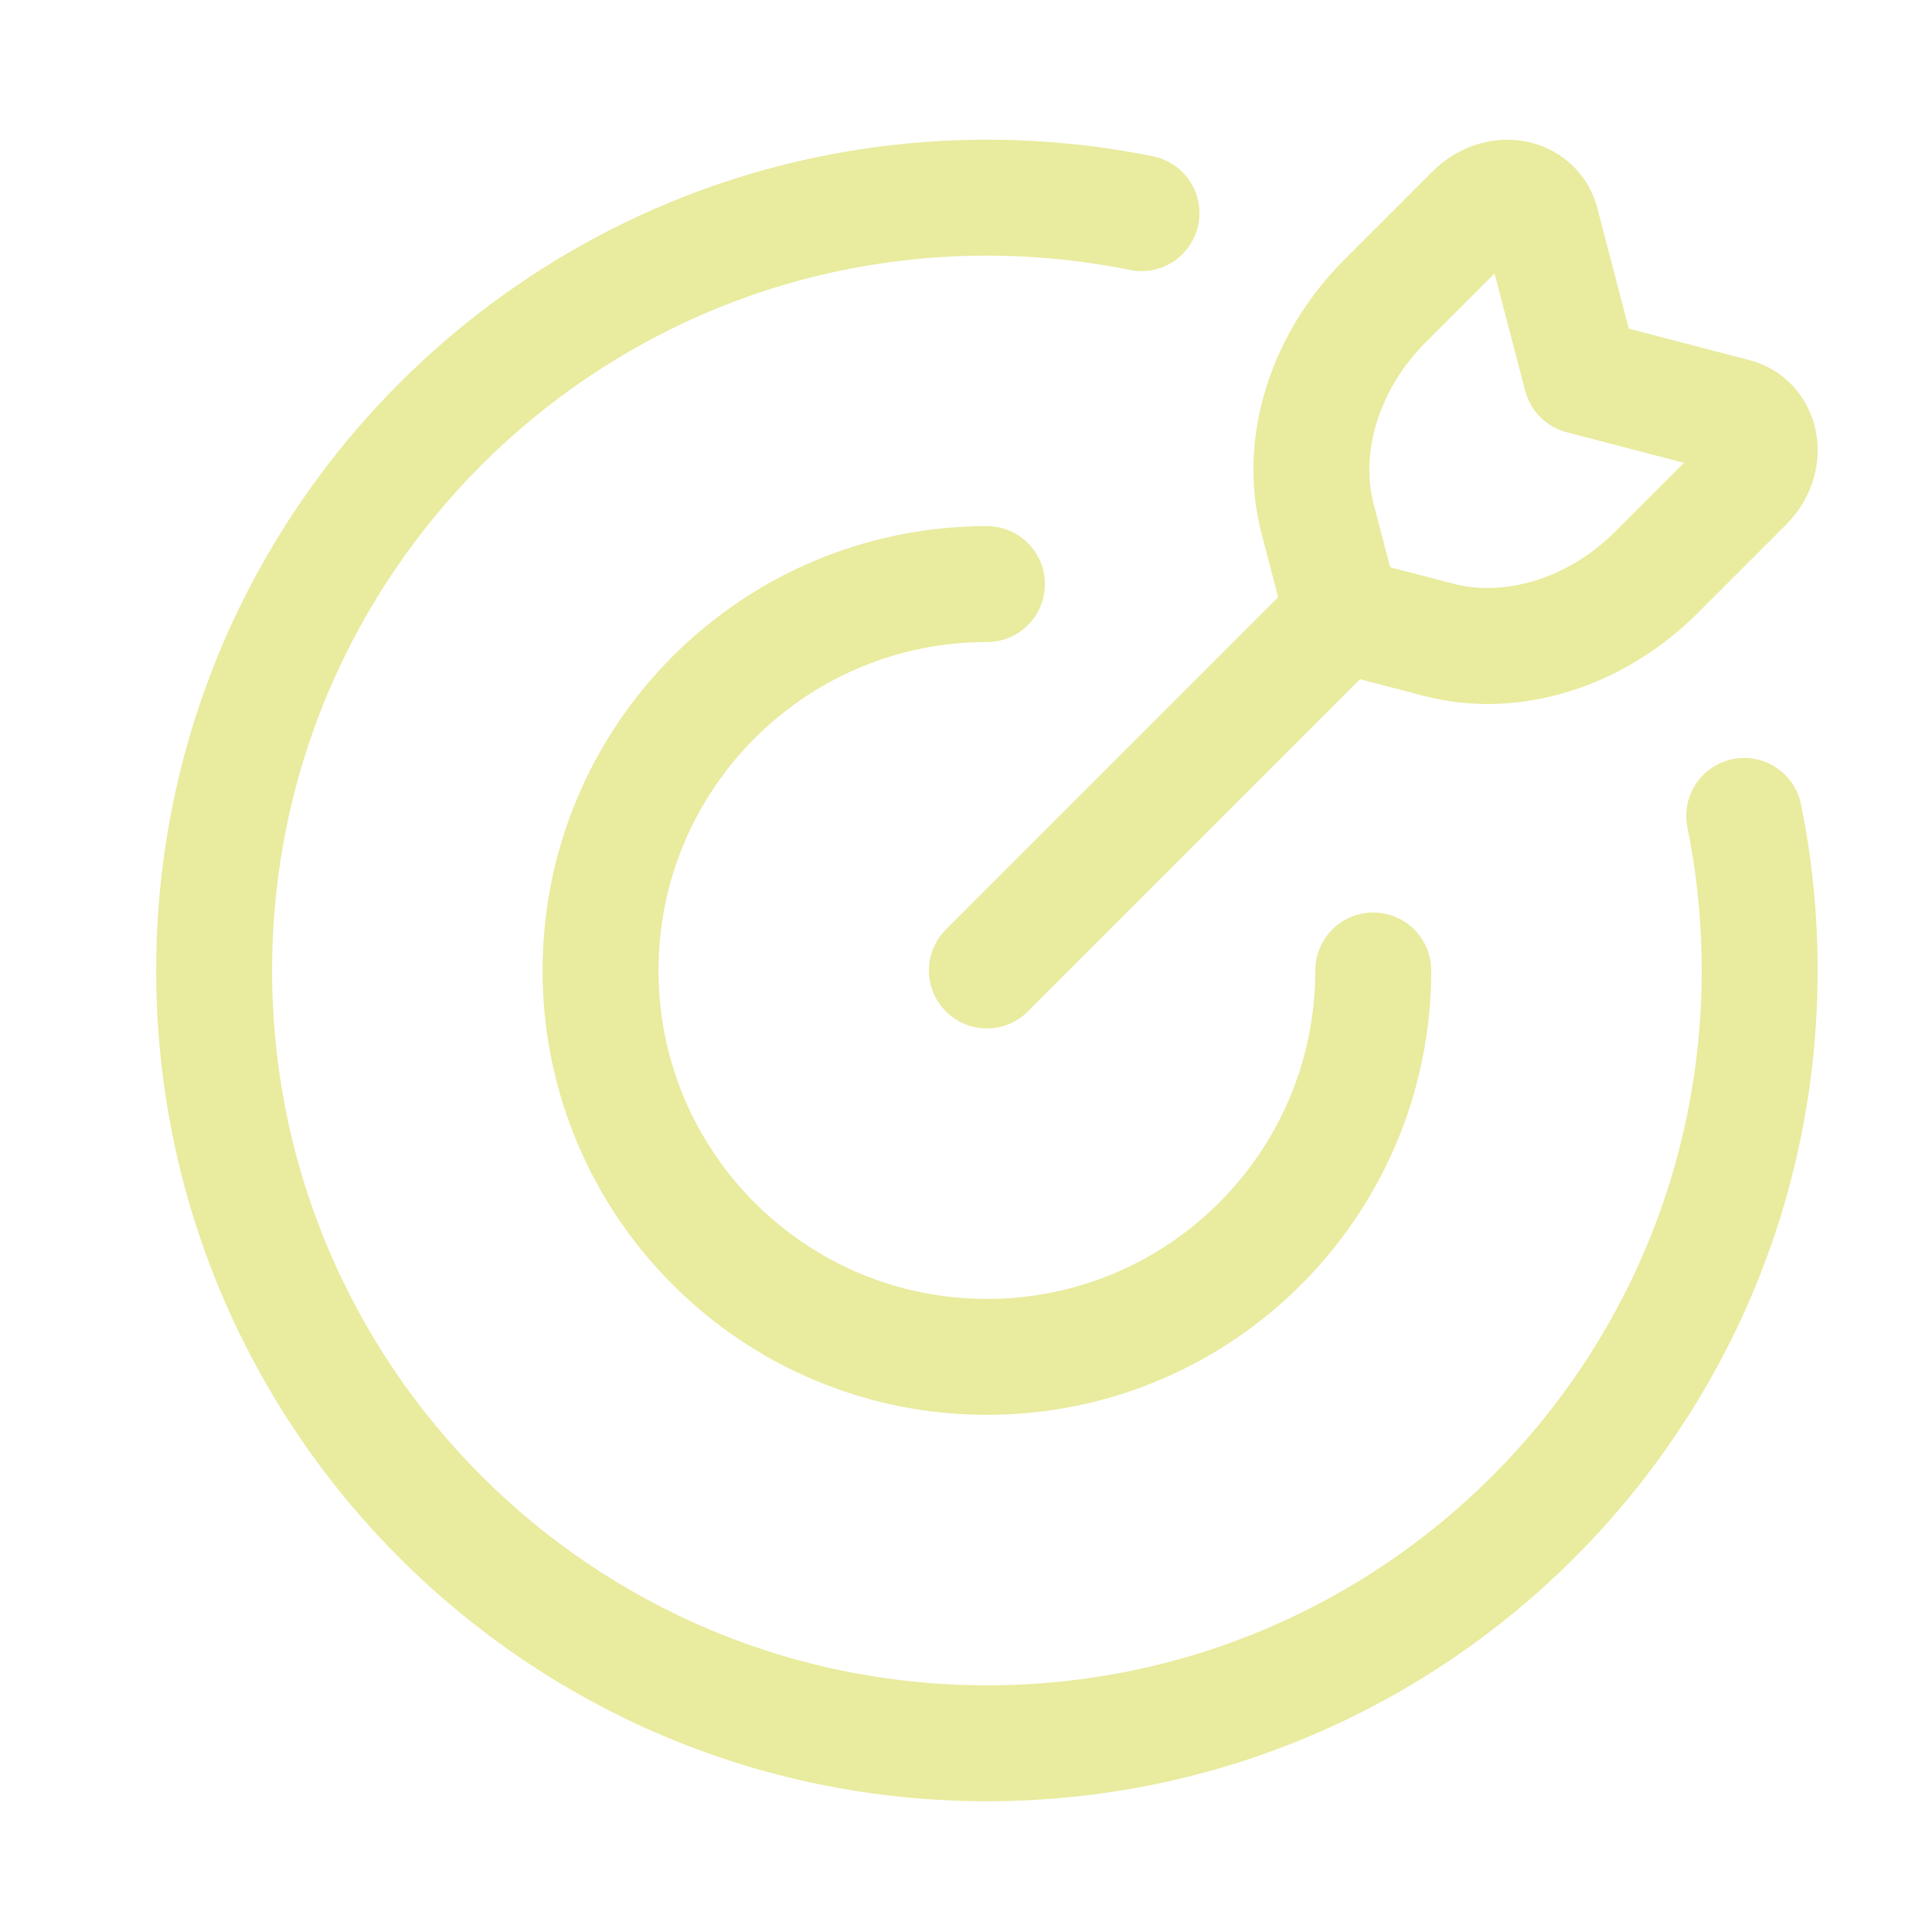
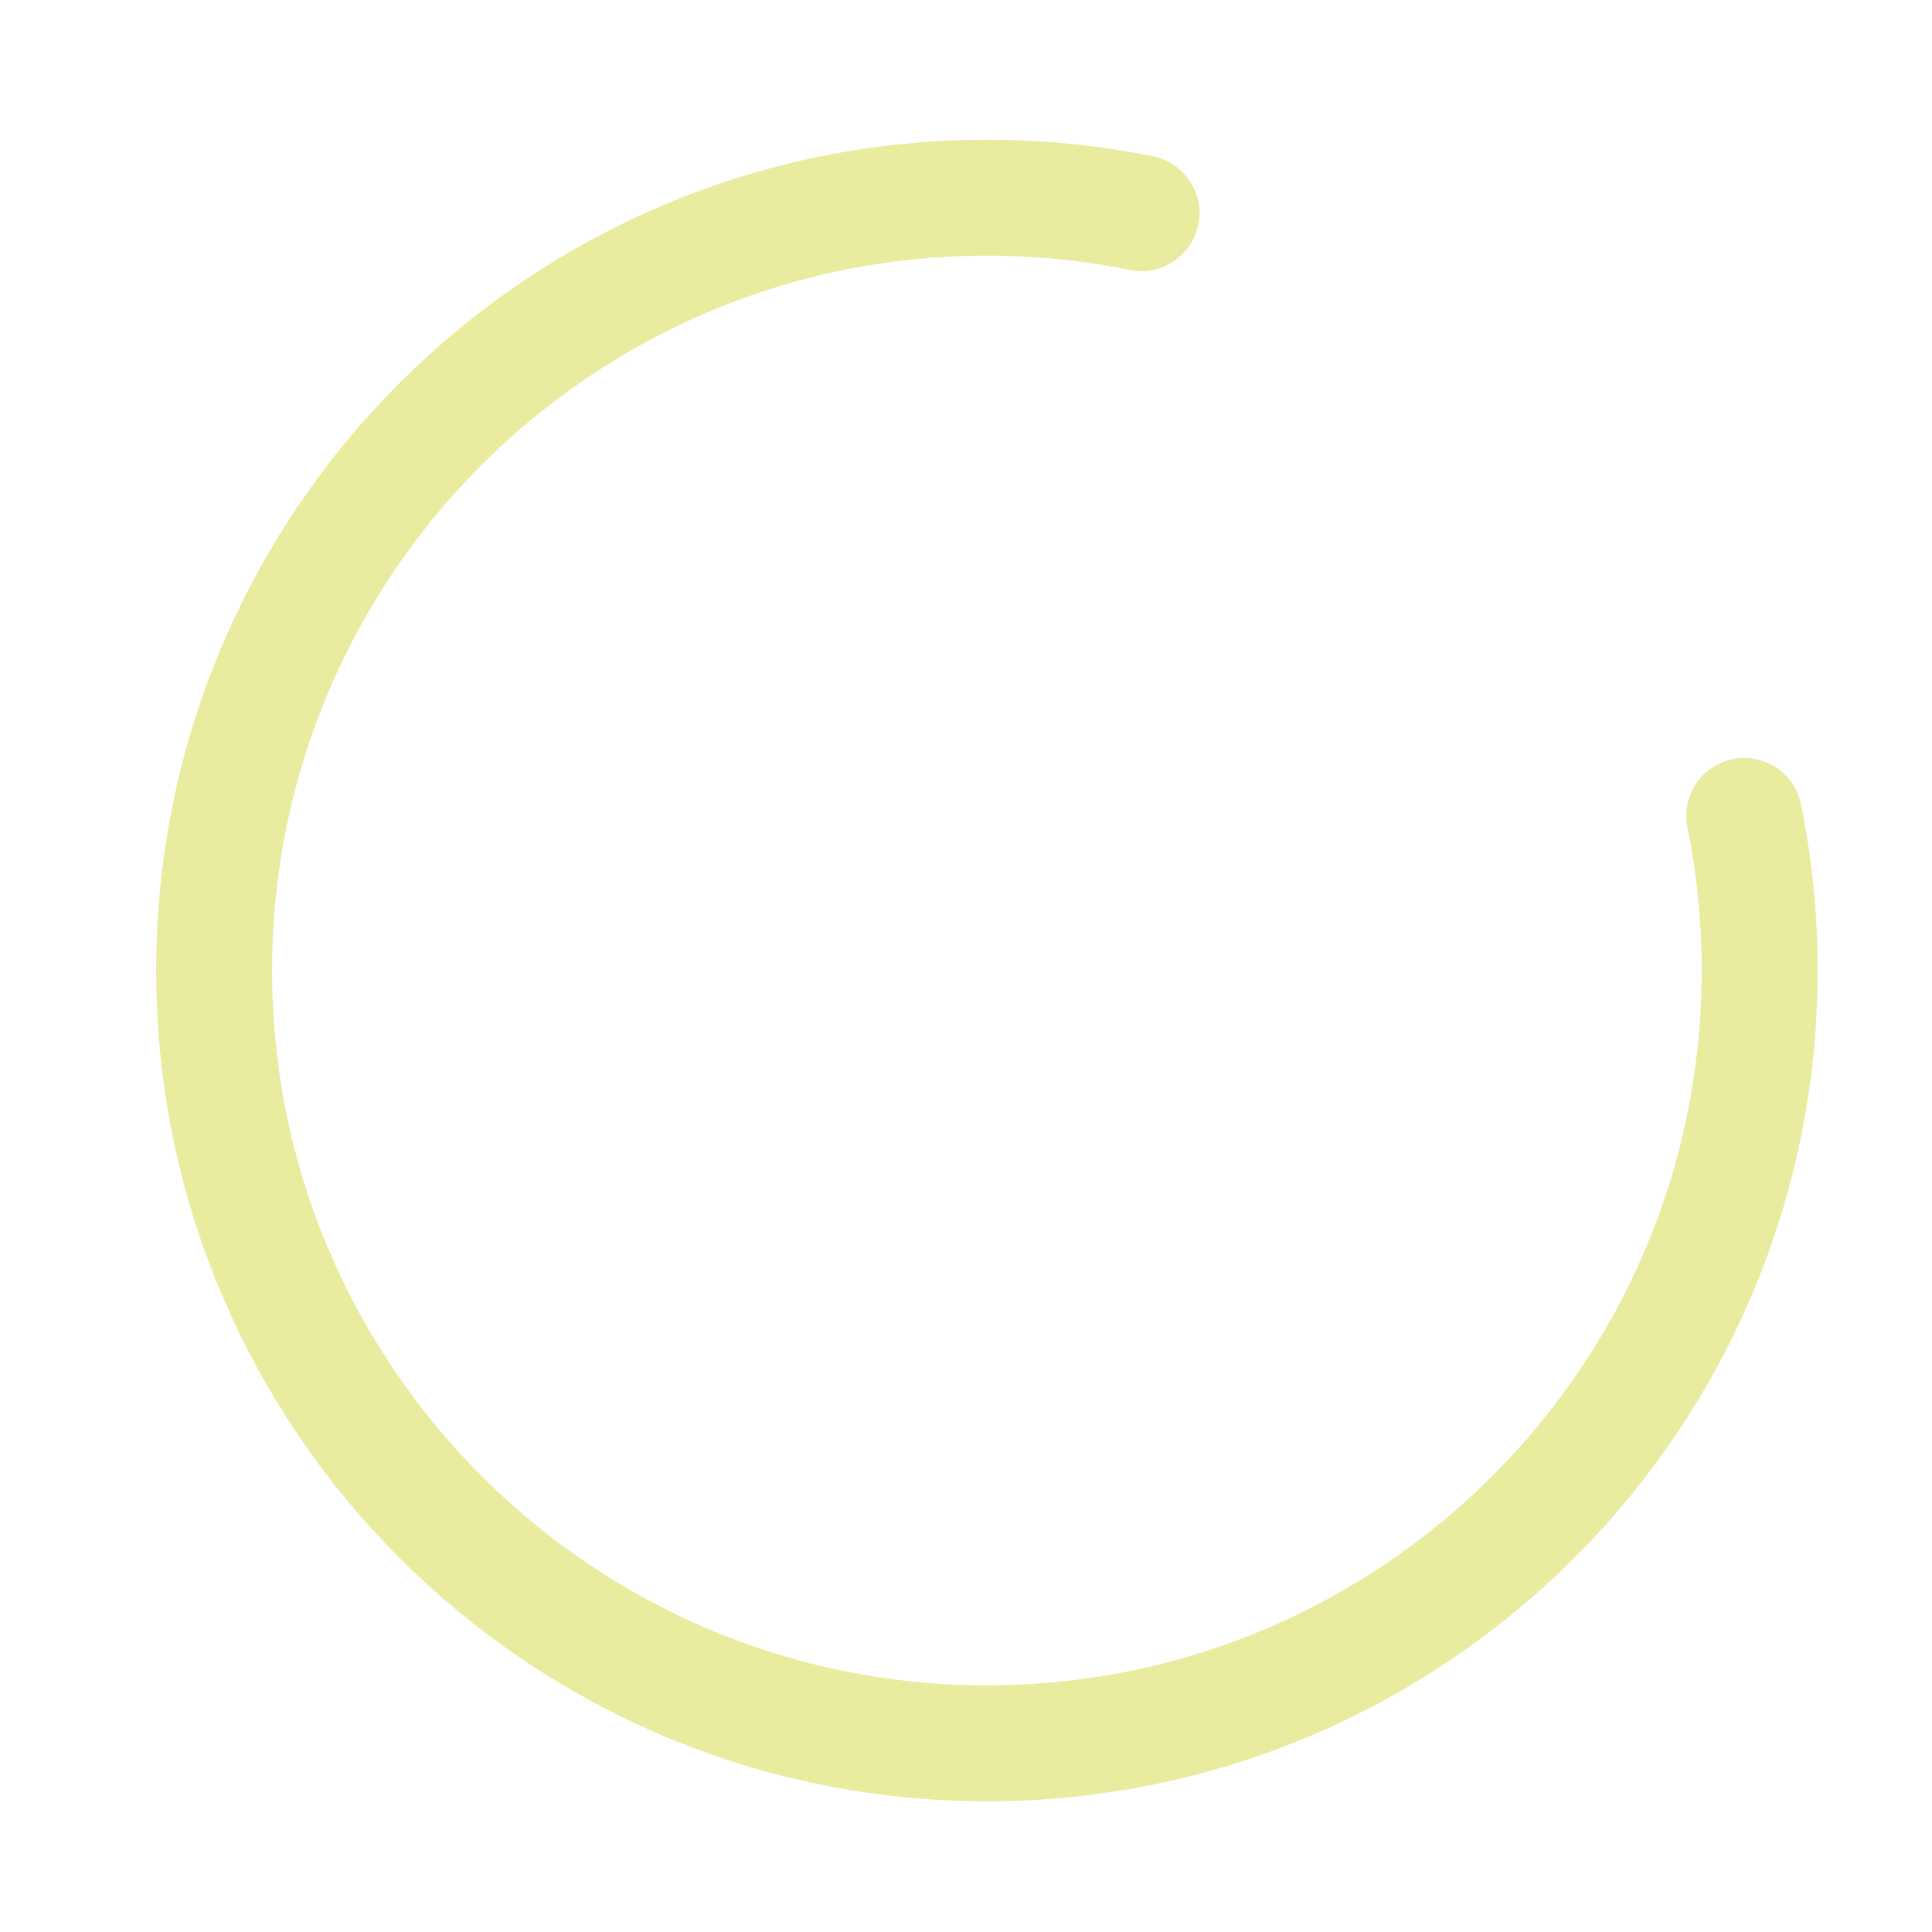
<svg xmlns="http://www.w3.org/2000/svg" width="25" height="25" viewBox="0 0 25 25" fill="none">
-   <path d="M17.77 12.558C17.77 15.319 15.532 17.558 12.771 17.558C10.009 17.558 7.771 15.319 7.771 12.558C7.771 9.797 10.009 7.558 12.771 7.558" stroke="#e9eb9e" stroke-width="1.5" stroke-linecap="round" />
  <path d="M14.771 2.758C14.124 2.627 13.455 2.558 12.771 2.558C7.248 2.558 2.771 7.035 2.771 12.558C2.771 18.081 7.248 22.558 12.771 22.558C18.293 22.558 22.77 18.081 22.77 12.558C22.77 11.873 22.702 11.204 22.57 10.558" stroke="#e9eb9e" stroke-width="1.5" stroke-linecap="round" />
-   <path d="M12.24 12.028C11.947 12.321 11.947 12.796 12.24 13.088C12.533 13.381 13.008 13.381 13.301 13.088L12.24 12.028ZM20.461 4.867L19.736 5.057C19.804 5.319 20.009 5.524 20.272 5.593L20.461 4.867ZM19.945 2.888L19.219 3.078V3.078L19.945 2.888ZM19.069 2.748L19.599 3.279V3.279L19.069 2.748ZM17.919 3.898L17.389 3.367V3.367L17.919 3.898ZM17.049 6.709L16.323 6.899L16.323 6.899L17.049 6.709ZM22.44 5.384L22.251 6.109V6.109L22.44 5.384ZM22.58 6.26L22.05 5.73L22.05 5.73L22.58 6.26ZM21.431 7.409L21.961 7.94H21.961L21.431 7.409ZM18.619 8.28L18.43 9.006L18.619 8.28ZM17.374 7.955L16.843 7.425L12.24 12.028L12.771 12.558L13.301 13.088L17.904 8.485L17.374 7.955ZM20.461 4.867L21.187 4.678L20.671 2.699L19.945 2.888L19.219 3.078L19.736 5.057L20.461 4.867ZM19.069 2.748L18.538 2.218L17.389 3.367L17.919 3.898L18.45 4.428L19.599 3.279L19.069 2.748ZM17.049 6.709L16.323 6.899L16.648 8.144L17.374 7.955L18.099 7.766L17.774 6.52L17.049 6.709ZM20.461 4.867L20.272 5.593L22.251 6.109L22.44 5.384L22.63 4.658L20.651 4.142L20.461 4.867ZM22.58 6.26L22.05 5.73L20.901 6.879L21.431 7.409L21.961 7.94L23.111 6.79L22.58 6.26ZM18.619 8.28L18.809 7.554L17.563 7.229L17.374 7.955L17.184 8.681L18.43 9.006L18.619 8.28ZM21.431 7.409L20.901 6.879C20.28 7.5 19.457 7.723 18.809 7.554L18.619 8.28L18.43 9.006C19.669 9.329 21.023 8.878 21.961 7.94L21.431 7.409ZM22.44 5.384L22.251 6.109C22.2 6.096 22.142 6.063 22.095 6.009C22.05 5.958 22.03 5.904 22.023 5.862C22.01 5.778 22.044 5.736 22.05 5.73L22.58 6.26L23.111 6.79C23.423 6.478 23.572 6.046 23.505 5.625C23.435 5.19 23.129 4.788 22.63 4.658L22.44 5.384ZM17.919 3.898L17.389 3.367C16.45 4.306 16 5.66 16.323 6.899L17.049 6.709L17.774 6.52C17.605 5.872 17.828 5.049 18.45 4.428L17.919 3.898ZM19.945 2.888L20.671 2.699C20.54 2.199 20.139 1.893 19.704 1.824C19.283 1.757 18.851 1.905 18.538 2.218L19.069 2.748L19.599 3.279C19.593 3.285 19.55 3.318 19.467 3.305C19.425 3.298 19.371 3.278 19.319 3.234C19.265 3.187 19.233 3.129 19.219 3.078L19.945 2.888Z" fill="#e9eb9e" />
</svg>